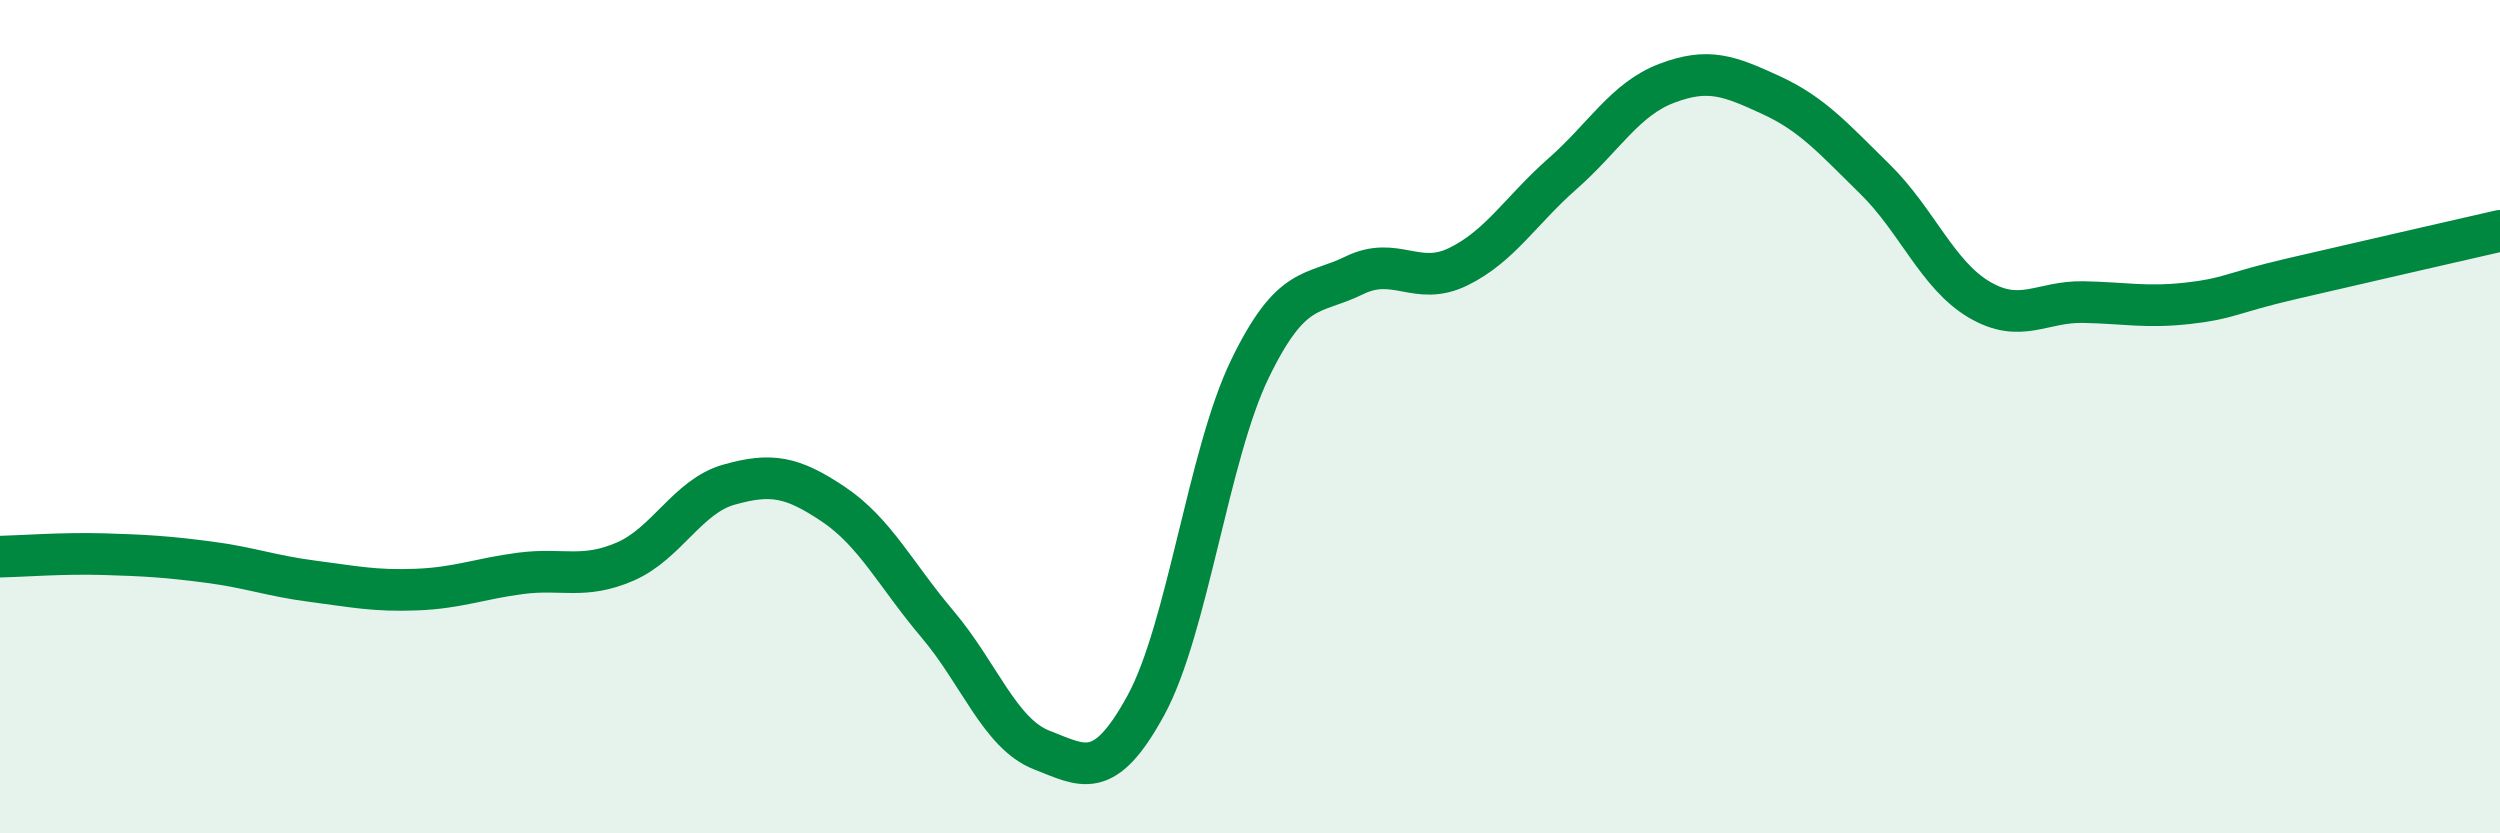
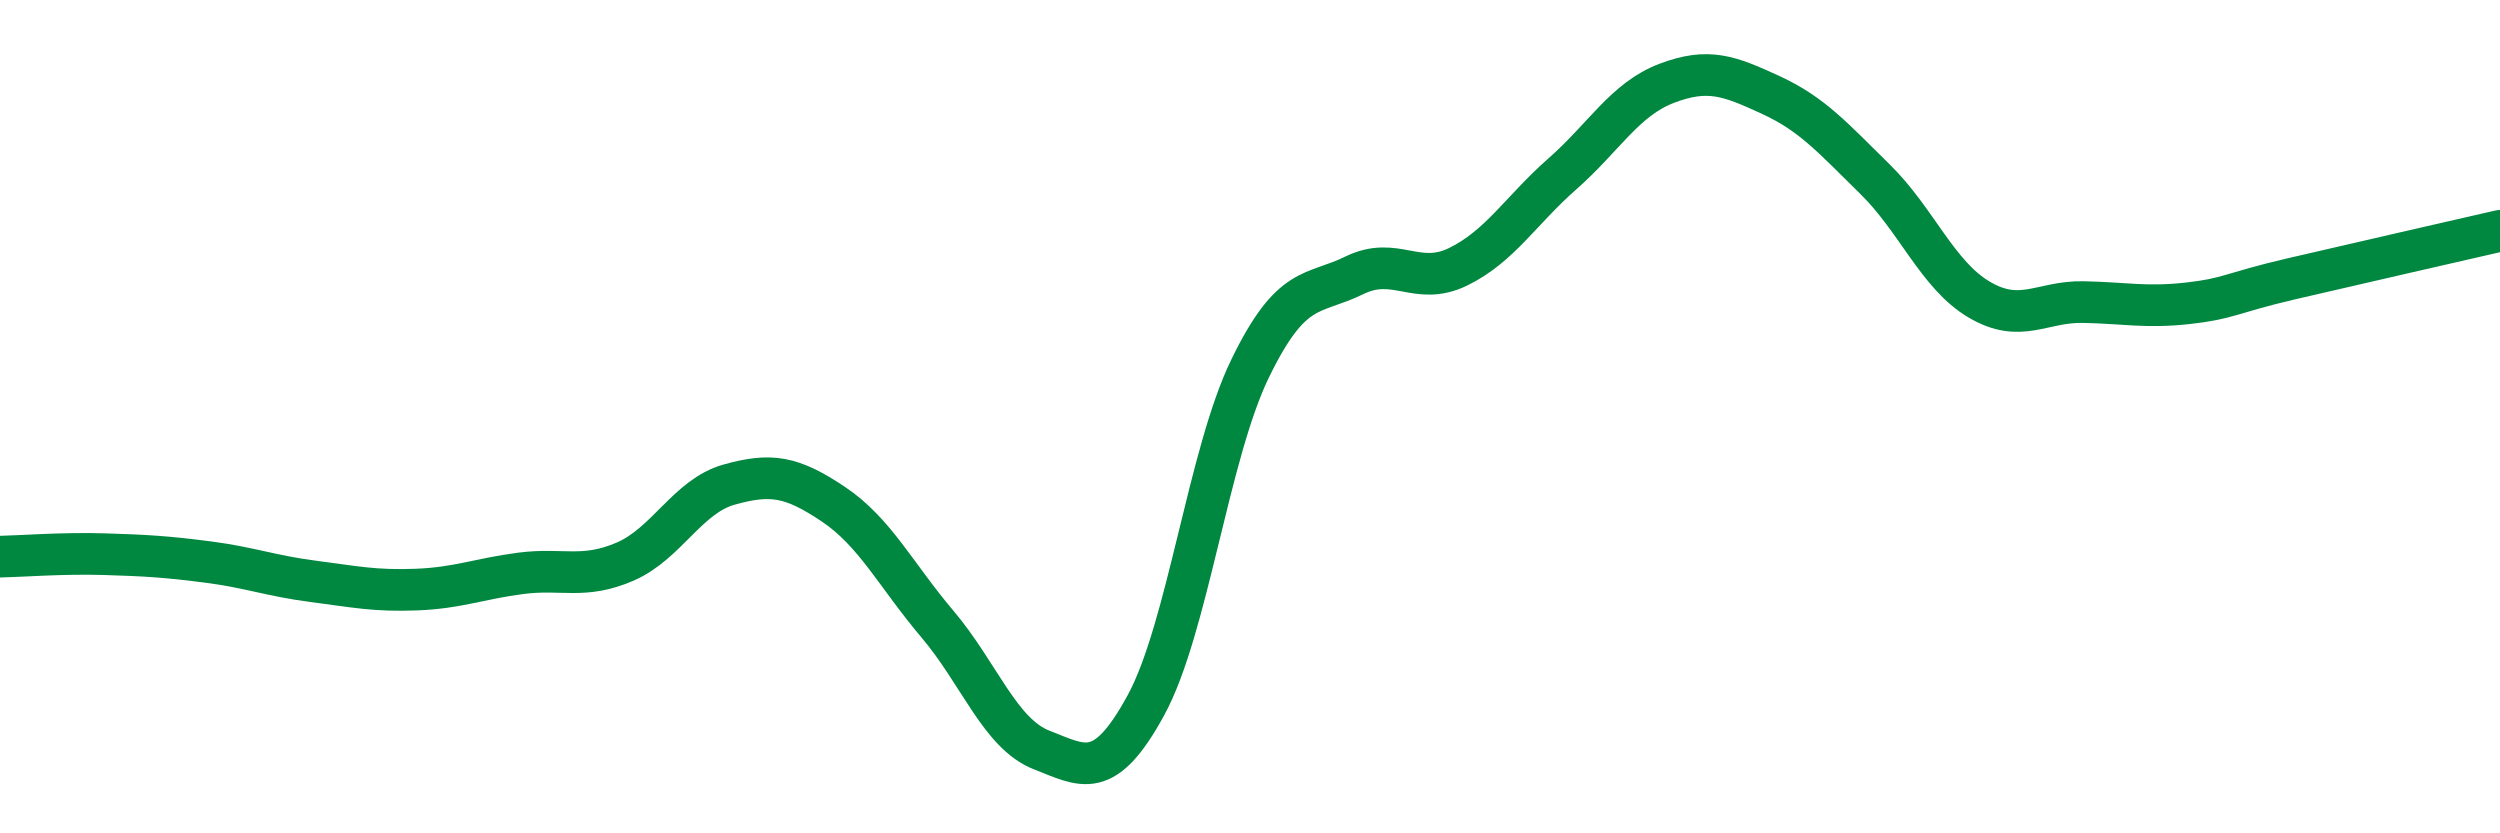
<svg xmlns="http://www.w3.org/2000/svg" width="60" height="20" viewBox="0 0 60 20">
-   <path d="M 0,13.36 C 0.5,13.35 1.5,13.27 2.5,13.3 C 3.5,13.33 4,13.36 5,13.49 C 6,13.62 6.5,13.82 7.5,13.95 C 8.5,14.08 9,14.19 10,14.15 C 11,14.11 11.5,13.89 12.5,13.76 C 13.5,13.63 14,13.91 15,13.48 C 16,13.05 16.5,11.91 17.5,11.63 C 18.5,11.35 19,11.43 20,12.1 C 21,12.77 21.5,13.8 22.5,14.98 C 23.5,16.16 24,17.61 25,18 C 26,18.39 26.5,18.76 27.5,16.93 C 28.5,15.1 29,10.91 30,8.85 C 31,6.79 31.5,7.1 32.5,6.61 C 33.5,6.12 34,6.89 35,6.4 C 36,5.91 36.5,5.05 37.5,4.17 C 38.5,3.29 39,2.38 40,2 C 41,1.62 41.5,1.82 42.5,2.28 C 43.5,2.74 44,3.32 45,4.3 C 46,5.28 46.5,6.6 47.5,7.19 C 48.5,7.78 49,7.23 50,7.25 C 51,7.27 51.5,7.39 52.5,7.28 C 53.5,7.17 53.5,7.04 55,6.69 C 56.5,6.34 59,5.77 60,5.54L60 20L0 20Z" fill="#008740" opacity="0.1" stroke-linecap="round" stroke-linejoin="round" />
  <path d="M 0,13.36 C 0.5,13.35 1.5,13.27 2.5,13.3 C 3.5,13.33 4,13.36 5,13.49 C 6,13.62 6.5,13.82 7.5,13.95 C 8.5,14.08 9,14.19 10,14.15 C 11,14.11 11.5,13.89 12.5,13.76 C 13.5,13.63 14,13.91 15,13.48 C 16,13.05 16.5,11.91 17.5,11.63 C 18.5,11.35 19,11.43 20,12.1 C 21,12.77 21.5,13.8 22.5,14.98 C 23.5,16.16 24,17.61 25,18 C 26,18.39 26.5,18.76 27.5,16.93 C 28.5,15.1 29,10.91 30,8.85 C 31,6.79 31.5,7.1 32.5,6.61 C 33.5,6.12 34,6.89 35,6.4 C 36,5.91 36.5,5.05 37.5,4.17 C 38.5,3.29 39,2.38 40,2 C 41,1.62 41.5,1.82 42.5,2.28 C 43.5,2.74 44,3.32 45,4.3 C 46,5.28 46.5,6.6 47.5,7.19 C 48.5,7.78 49,7.23 50,7.25 C 51,7.27 51.5,7.39 52.5,7.28 C 53.5,7.17 53.5,7.04 55,6.69 C 56.5,6.34 59,5.77 60,5.54" stroke="#008740" stroke-width="1" fill="none" stroke-linecap="round" stroke-linejoin="round" />
</svg>